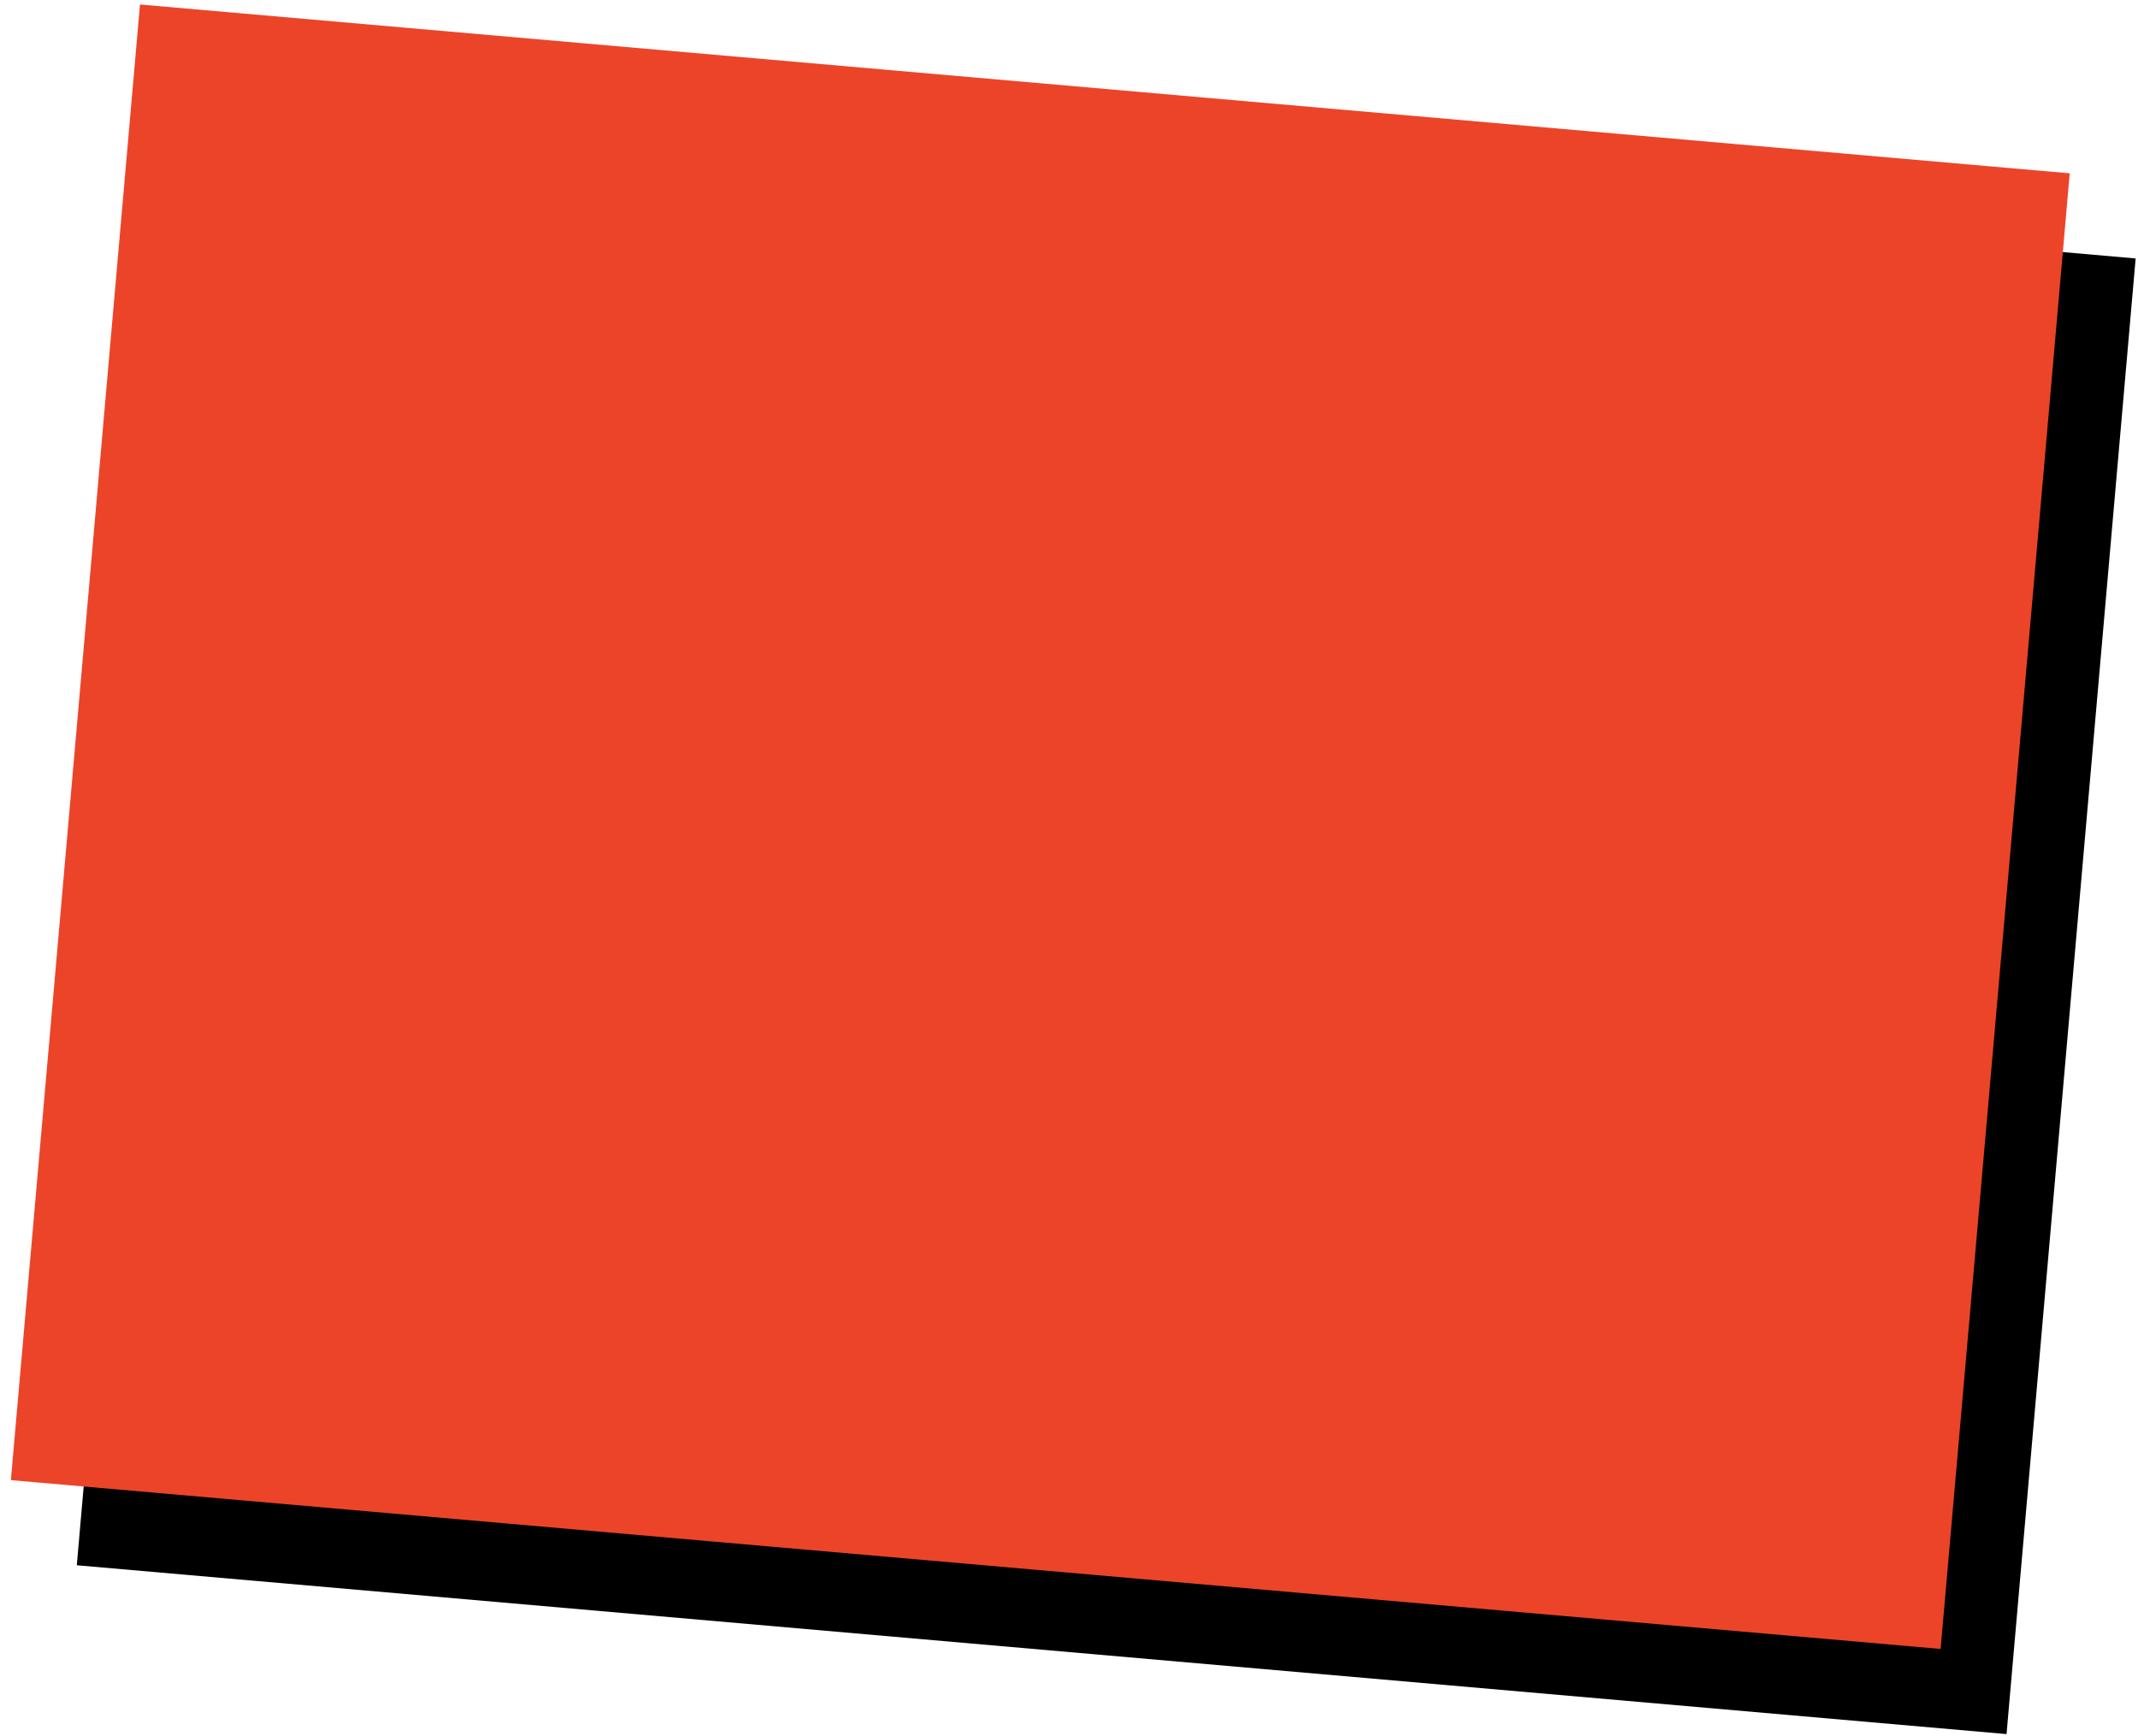
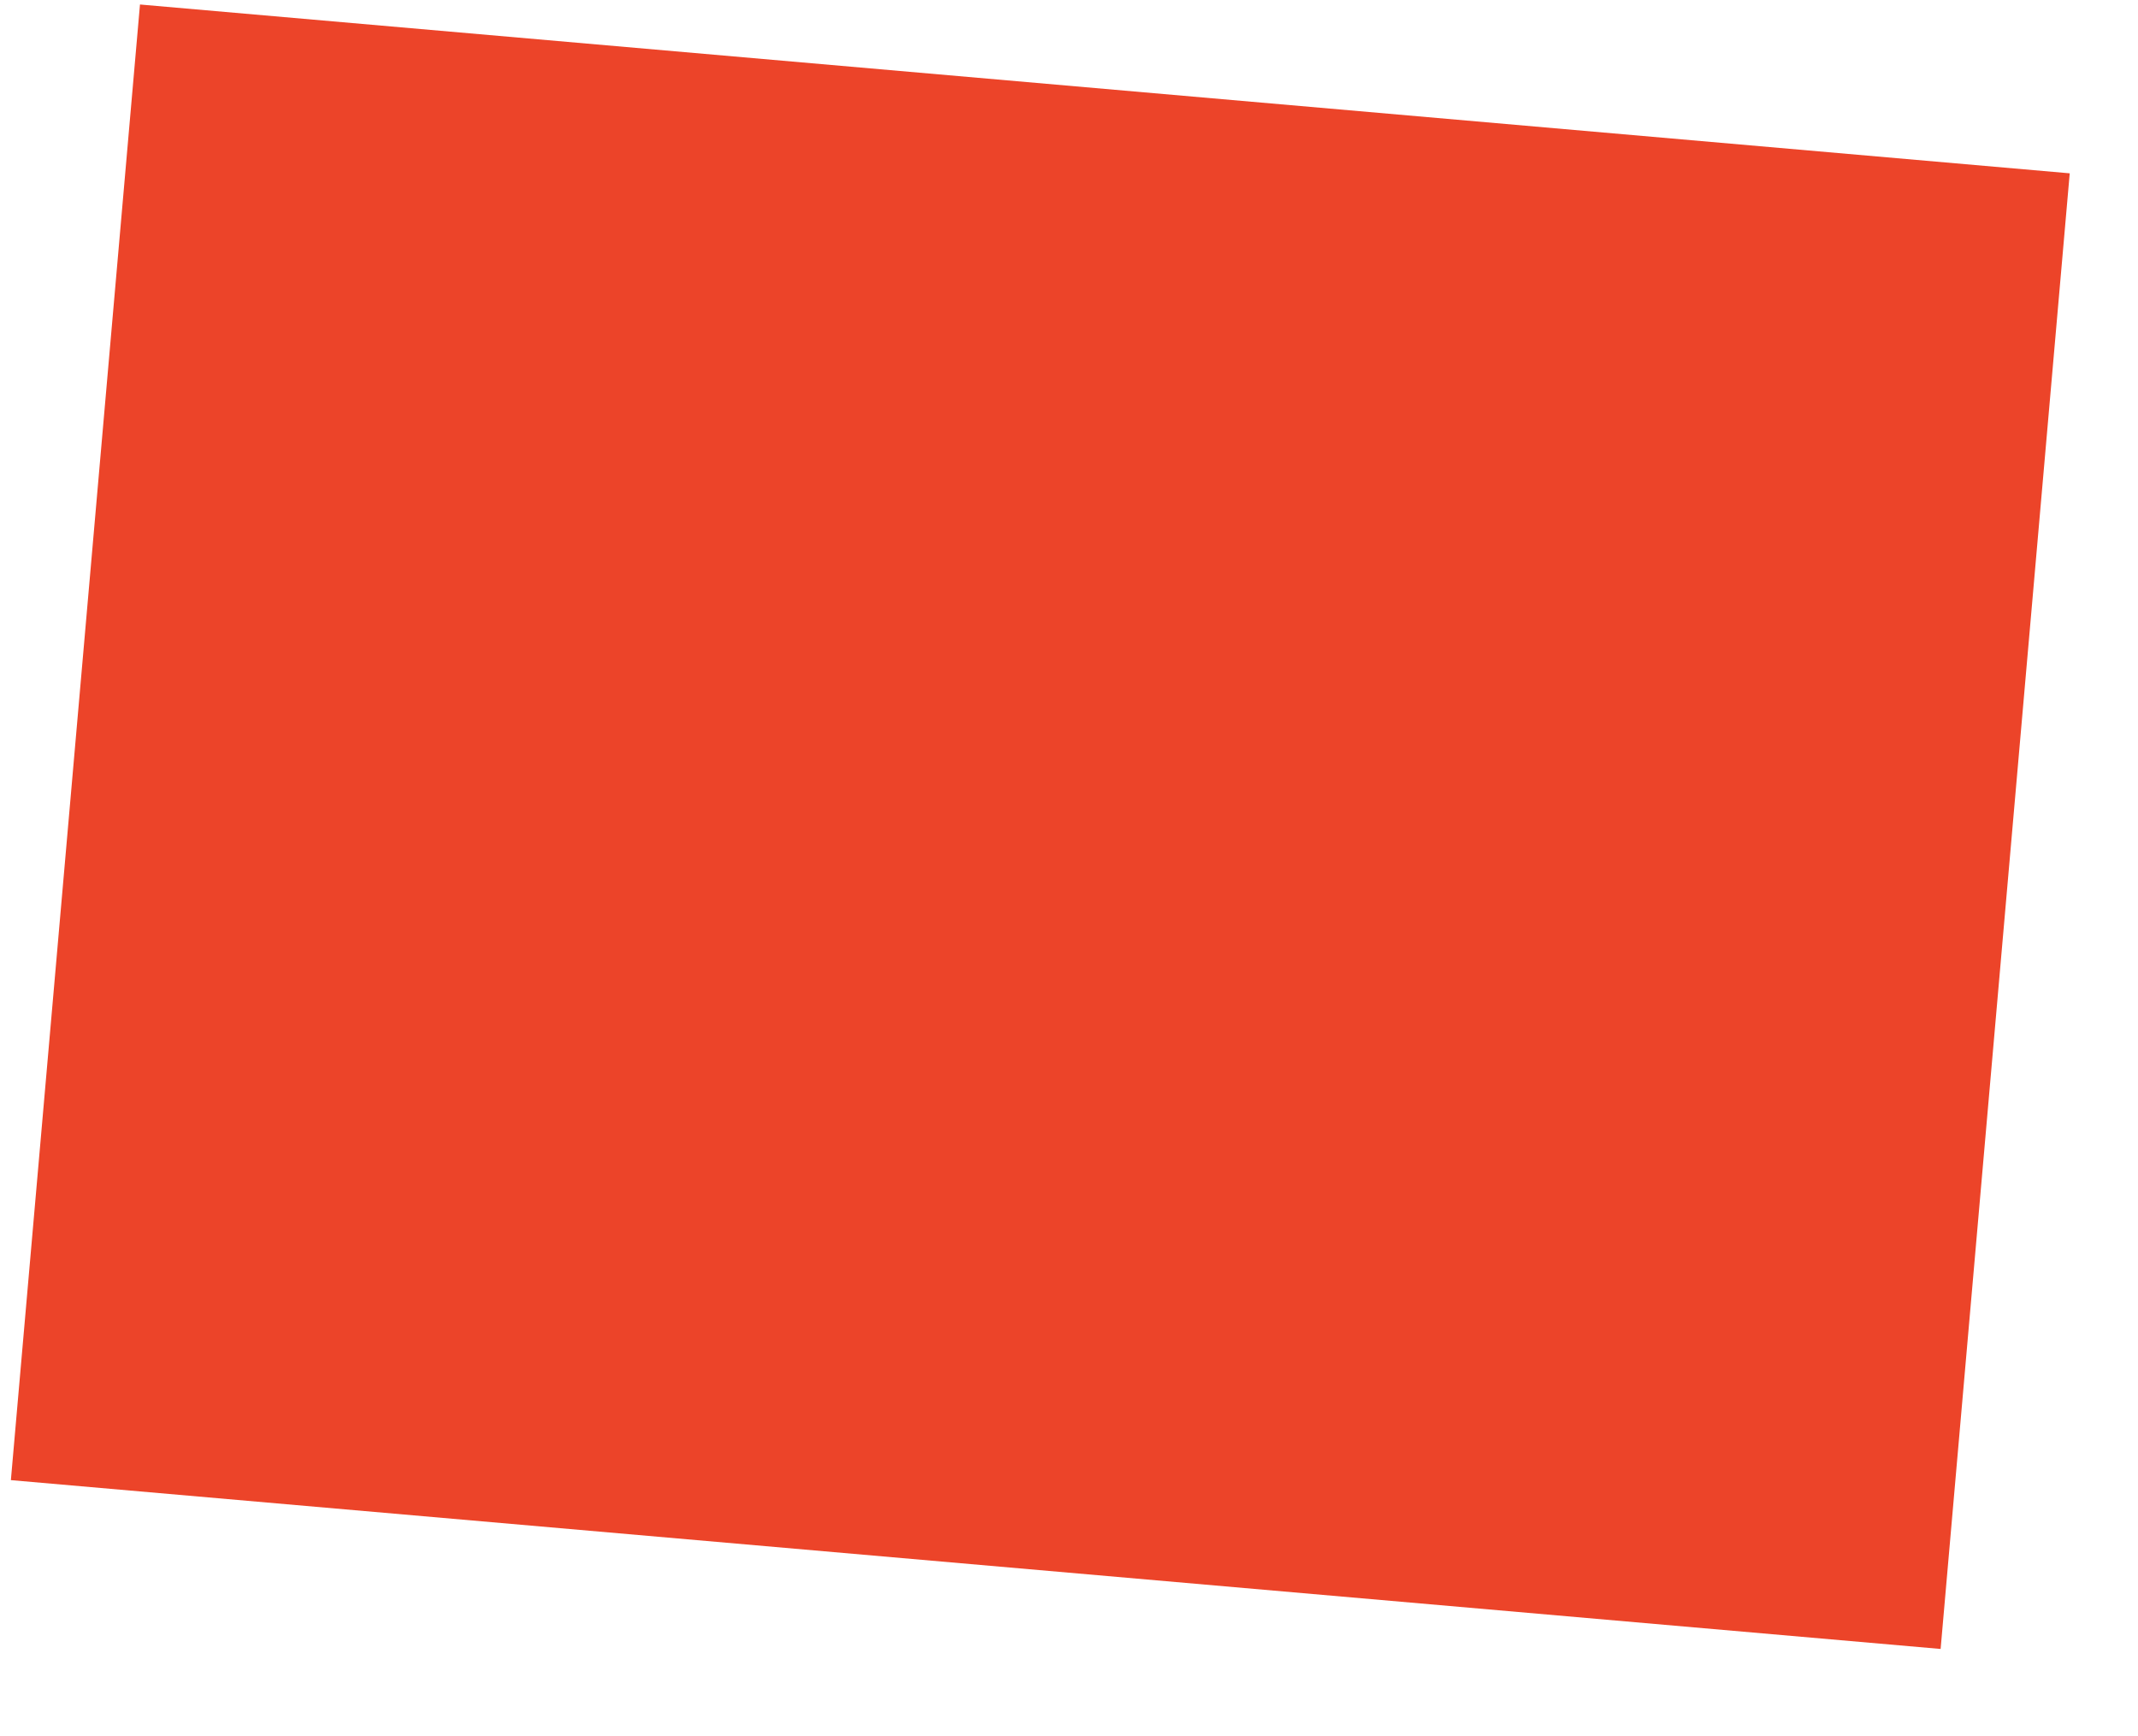
<svg xmlns="http://www.w3.org/2000/svg" width="149" height="121" viewBox="0 0 149 121">
  <g fill="none" fill-rule="evenodd">
-     <path fill="#000" d="M9.594 11.933H144.594V115.168H9.594z" transform="rotate(5 77.094 63.55)" />
    <path fill="#EC4429" d="M5 6H140V109.235H5z" transform="rotate(5 72.5 57.618)" />
  </g>
</svg>